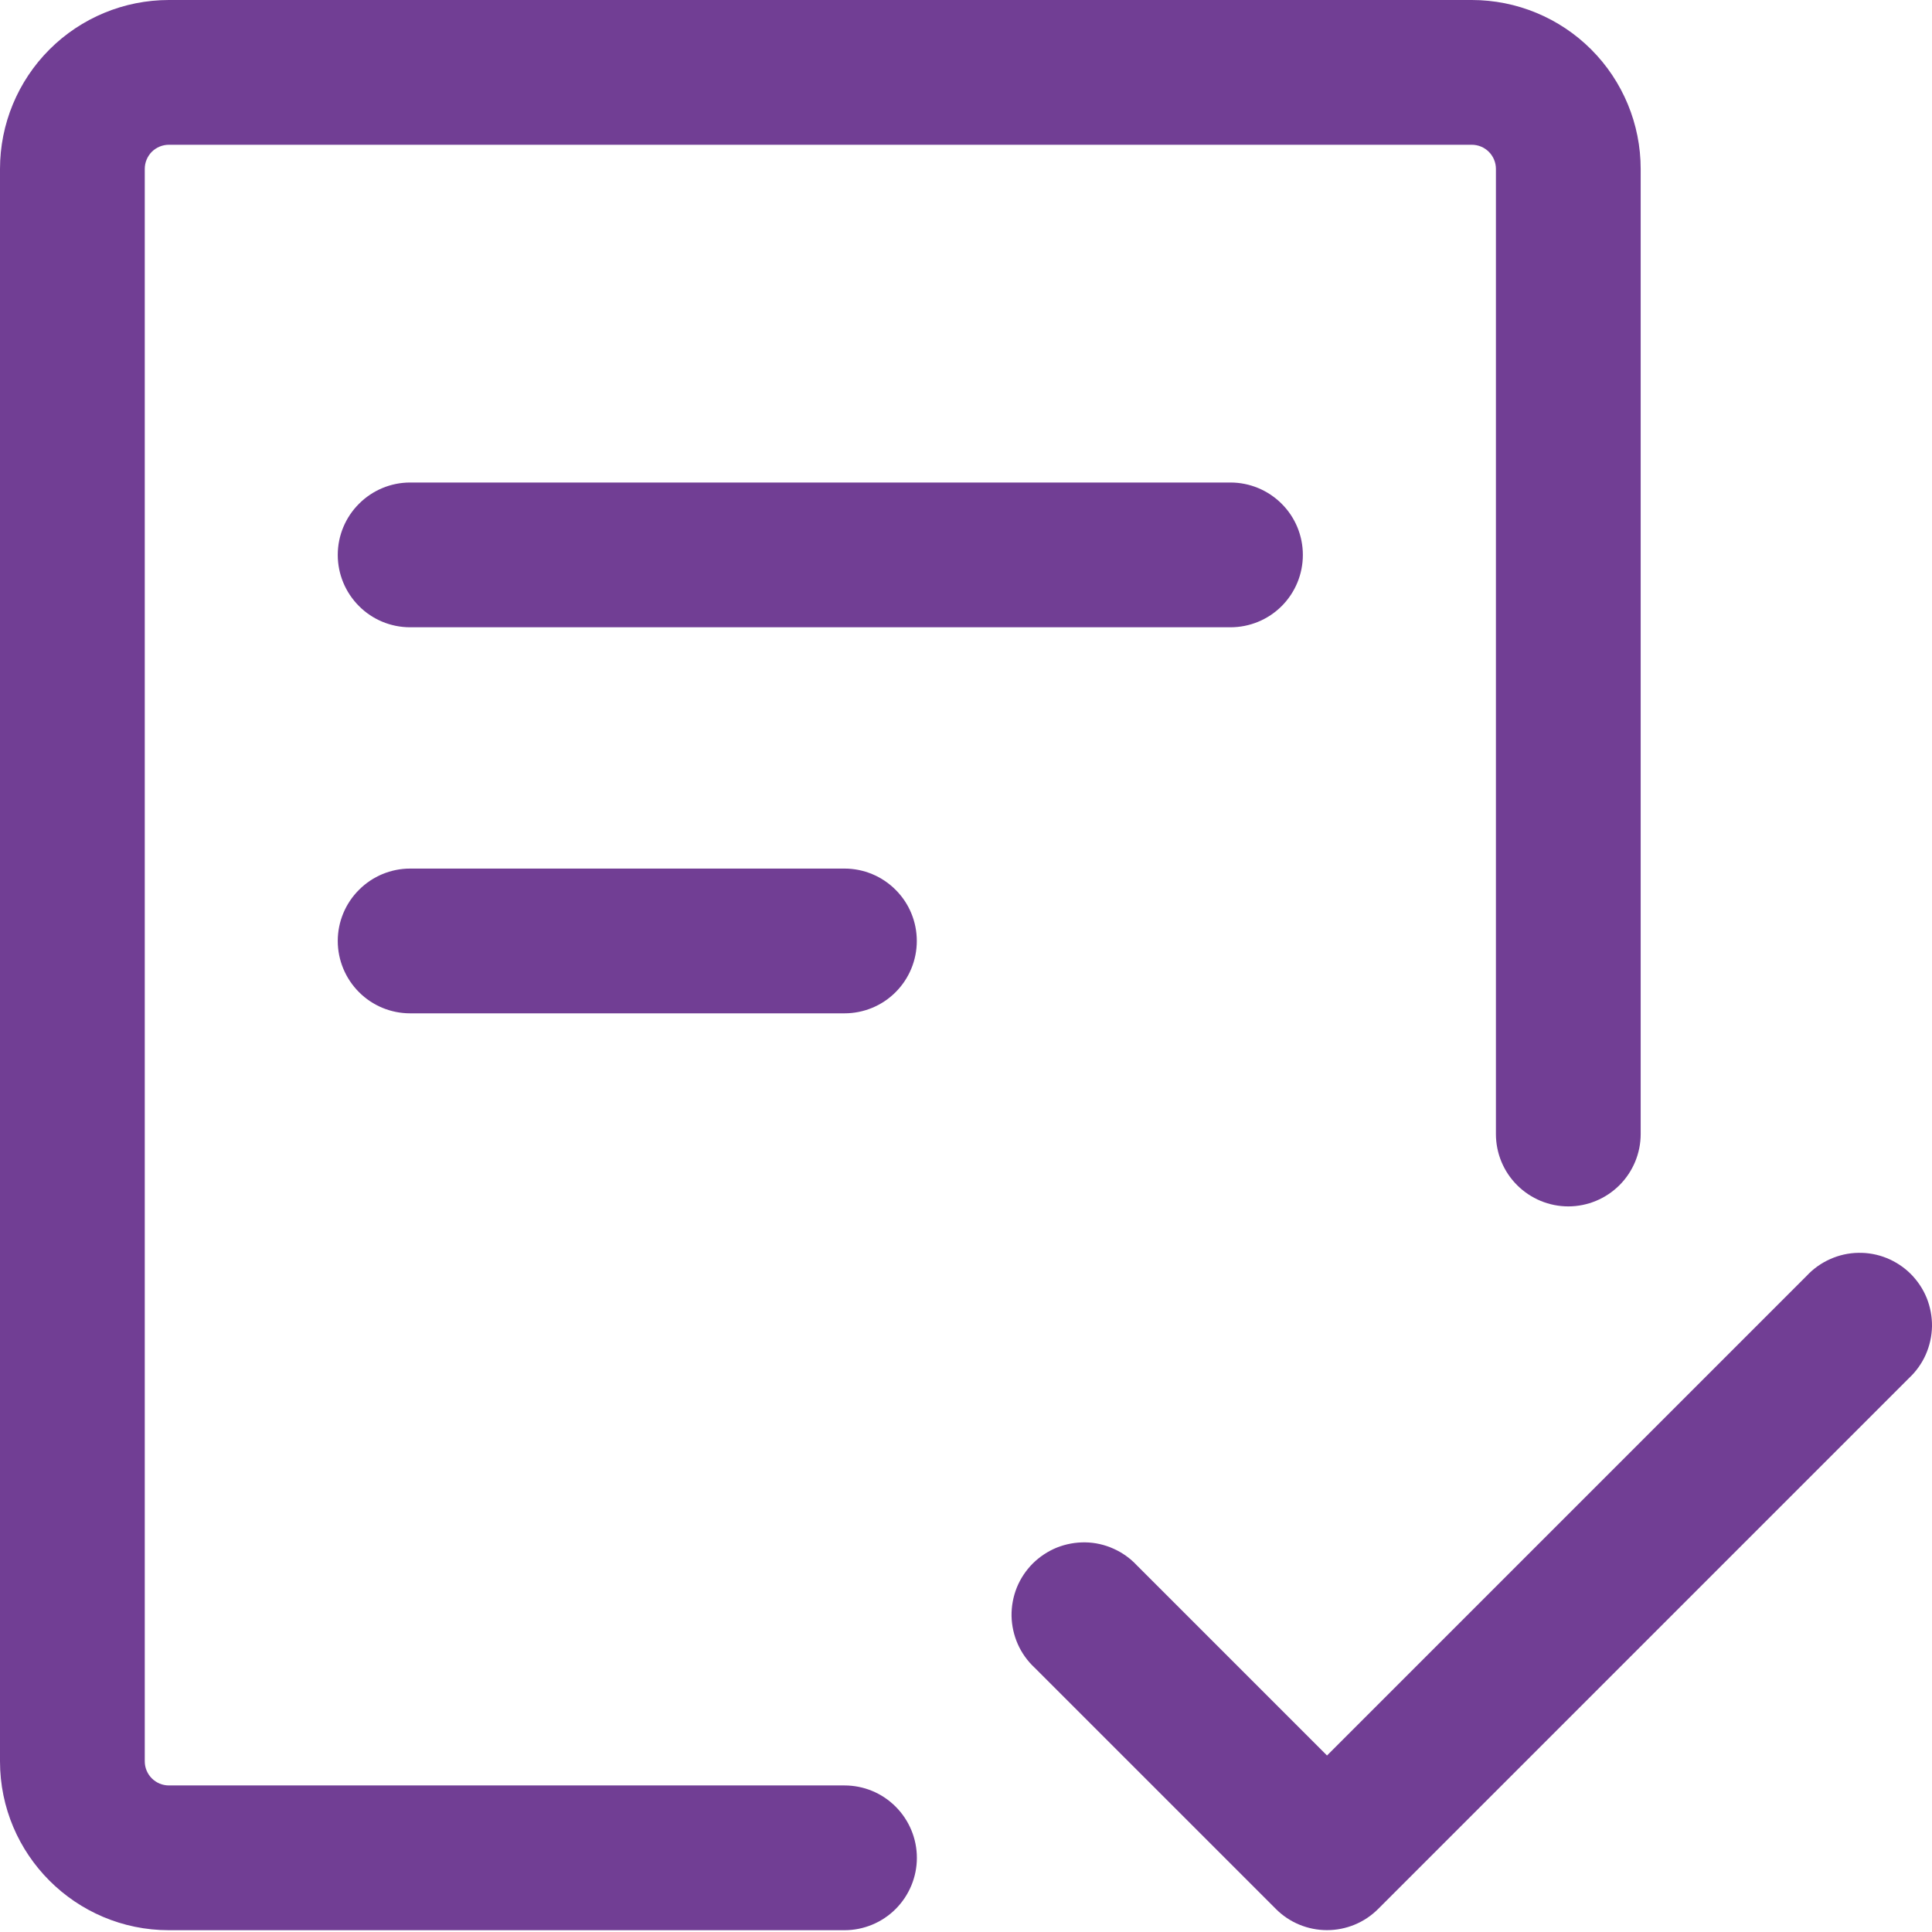
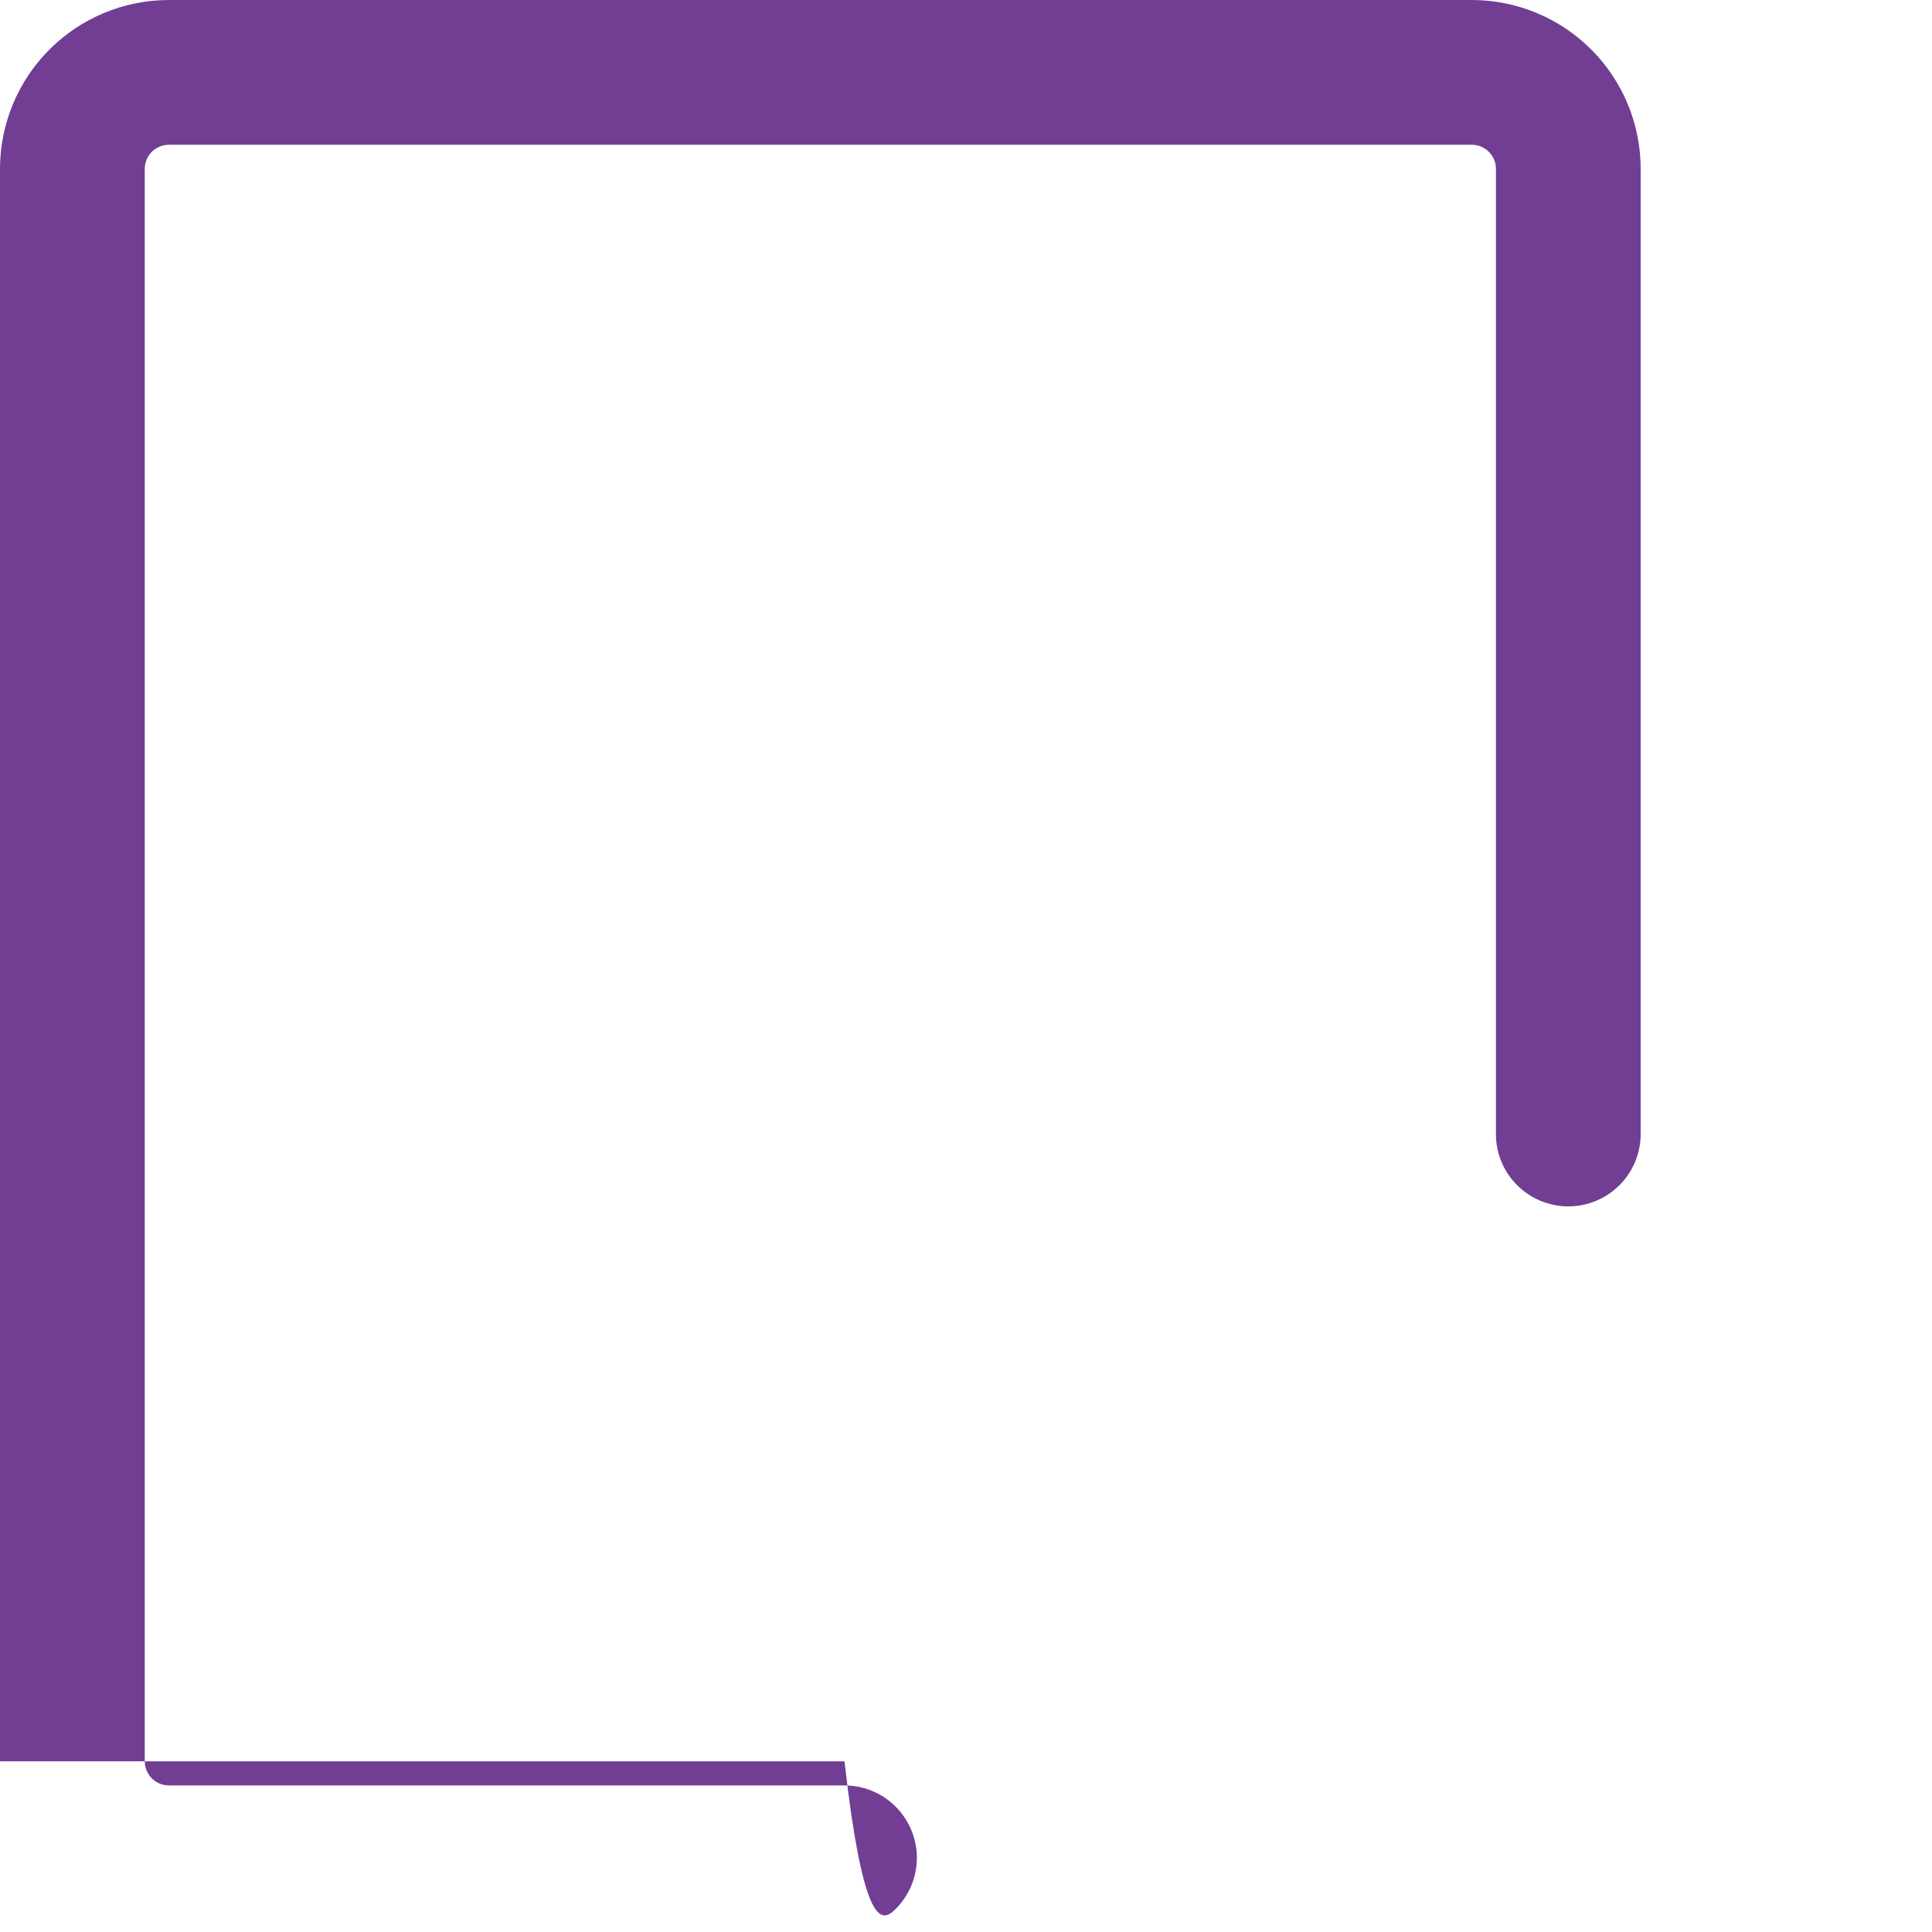
<svg xmlns="http://www.w3.org/2000/svg" width="28" height="28" viewBox="0 0 28 28" fill="none">
-   <path d="M2.098 2.448C2.098 2.355 2.135 2.266 2.2 2.2C2.266 2.135 2.355 2.098 2.448 2.098H21.33C21.423 2.098 21.512 2.135 21.577 2.2C21.643 2.266 21.68 2.355 21.68 2.448V16.435C21.68 16.713 21.79 16.98 21.987 17.176C22.184 17.373 22.451 17.484 22.729 17.484C23.007 17.484 23.274 17.373 23.471 17.176C23.667 16.98 23.778 16.713 23.778 16.435V2.448C23.778 1.799 23.52 1.176 23.061 0.717C22.602 0.258 21.979 0 21.33 0H2.448C1.799 0 1.176 0.258 0.717 0.717C0.258 1.176 0 1.799 0 2.448V25.526C0 26.877 1.097 27.974 2.448 27.974H12.239C12.517 27.974 12.784 27.863 12.98 27.667C13.177 27.47 13.288 27.203 13.288 26.925C13.288 26.647 13.177 26.38 12.98 26.183C12.784 25.986 12.517 25.876 12.239 25.876H2.448C2.355 25.876 2.266 25.839 2.2 25.773C2.135 25.708 2.098 25.619 2.098 25.526V2.448Z" fill="#713E94" />
-   <path d="M5.944 6.993C5.666 6.993 5.399 7.104 5.203 7.301C5.006 7.497 4.895 7.764 4.895 8.042C4.895 8.321 5.006 8.587 5.203 8.784C5.399 8.981 5.666 9.091 5.944 9.091H17.833C18.111 9.091 18.378 8.981 18.575 8.784C18.772 8.587 18.882 8.321 18.882 8.042C18.882 7.764 18.772 7.497 18.575 7.301C18.378 7.104 18.111 6.993 17.833 6.993H5.944ZM4.895 13.637C4.895 13.359 5.006 13.092 5.203 12.896C5.399 12.699 5.666 12.588 5.944 12.588H12.239C12.517 12.588 12.784 12.699 12.98 12.896C13.177 13.092 13.287 13.359 13.287 13.637C13.287 13.915 13.177 14.182 12.98 14.379C12.784 14.576 12.517 14.686 12.239 14.686H5.944C5.666 14.686 5.399 14.576 5.203 14.379C5.006 14.182 4.895 13.915 4.895 13.637ZM27.666 19.973C27.769 19.877 27.852 19.761 27.909 19.633C27.966 19.504 27.997 19.365 28 19.224C28.002 19.084 27.976 18.944 27.924 18.813C27.871 18.682 27.792 18.564 27.693 18.464C27.593 18.364 27.474 18.286 27.344 18.233C27.213 18.18 27.073 18.154 26.932 18.157C26.792 18.159 26.653 18.19 26.524 18.248C26.395 18.305 26.279 18.388 26.183 18.491L19.232 25.442L16.477 22.687C16.381 22.584 16.265 22.501 16.136 22.444C16.007 22.386 15.868 22.355 15.728 22.353C15.587 22.351 15.447 22.377 15.316 22.429C15.186 22.482 15.067 22.561 14.967 22.66C14.868 22.76 14.789 22.878 14.736 23.009C14.684 23.14 14.658 23.279 14.66 23.42C14.663 23.561 14.694 23.7 14.751 23.829C14.808 23.957 14.891 24.073 14.994 24.169L18.491 27.666C18.687 27.863 18.954 27.973 19.232 27.973C19.51 27.973 19.777 27.863 19.973 27.666L27.666 19.973Z" fill="#713E94" />
+   <path d="M2.098 2.448C2.098 2.355 2.135 2.266 2.2 2.2C2.266 2.135 2.355 2.098 2.448 2.098H21.33C21.423 2.098 21.512 2.135 21.577 2.2C21.643 2.266 21.68 2.355 21.68 2.448V16.435C21.68 16.713 21.79 16.98 21.987 17.176C22.184 17.373 22.451 17.484 22.729 17.484C23.007 17.484 23.274 17.373 23.471 17.176C23.667 16.98 23.778 16.713 23.778 16.435V2.448C23.778 1.799 23.52 1.176 23.061 0.717C22.602 0.258 21.979 0 21.33 0H2.448C1.799 0 1.176 0.258 0.717 0.717C0.258 1.176 0 1.799 0 2.448V25.526H12.239C12.517 27.974 12.784 27.863 12.98 27.667C13.177 27.47 13.288 27.203 13.288 26.925C13.288 26.647 13.177 26.38 12.98 26.183C12.784 25.986 12.517 25.876 12.239 25.876H2.448C2.355 25.876 2.266 25.839 2.2 25.773C2.135 25.708 2.098 25.619 2.098 25.526V2.448Z" fill="#713E94" />
</svg>